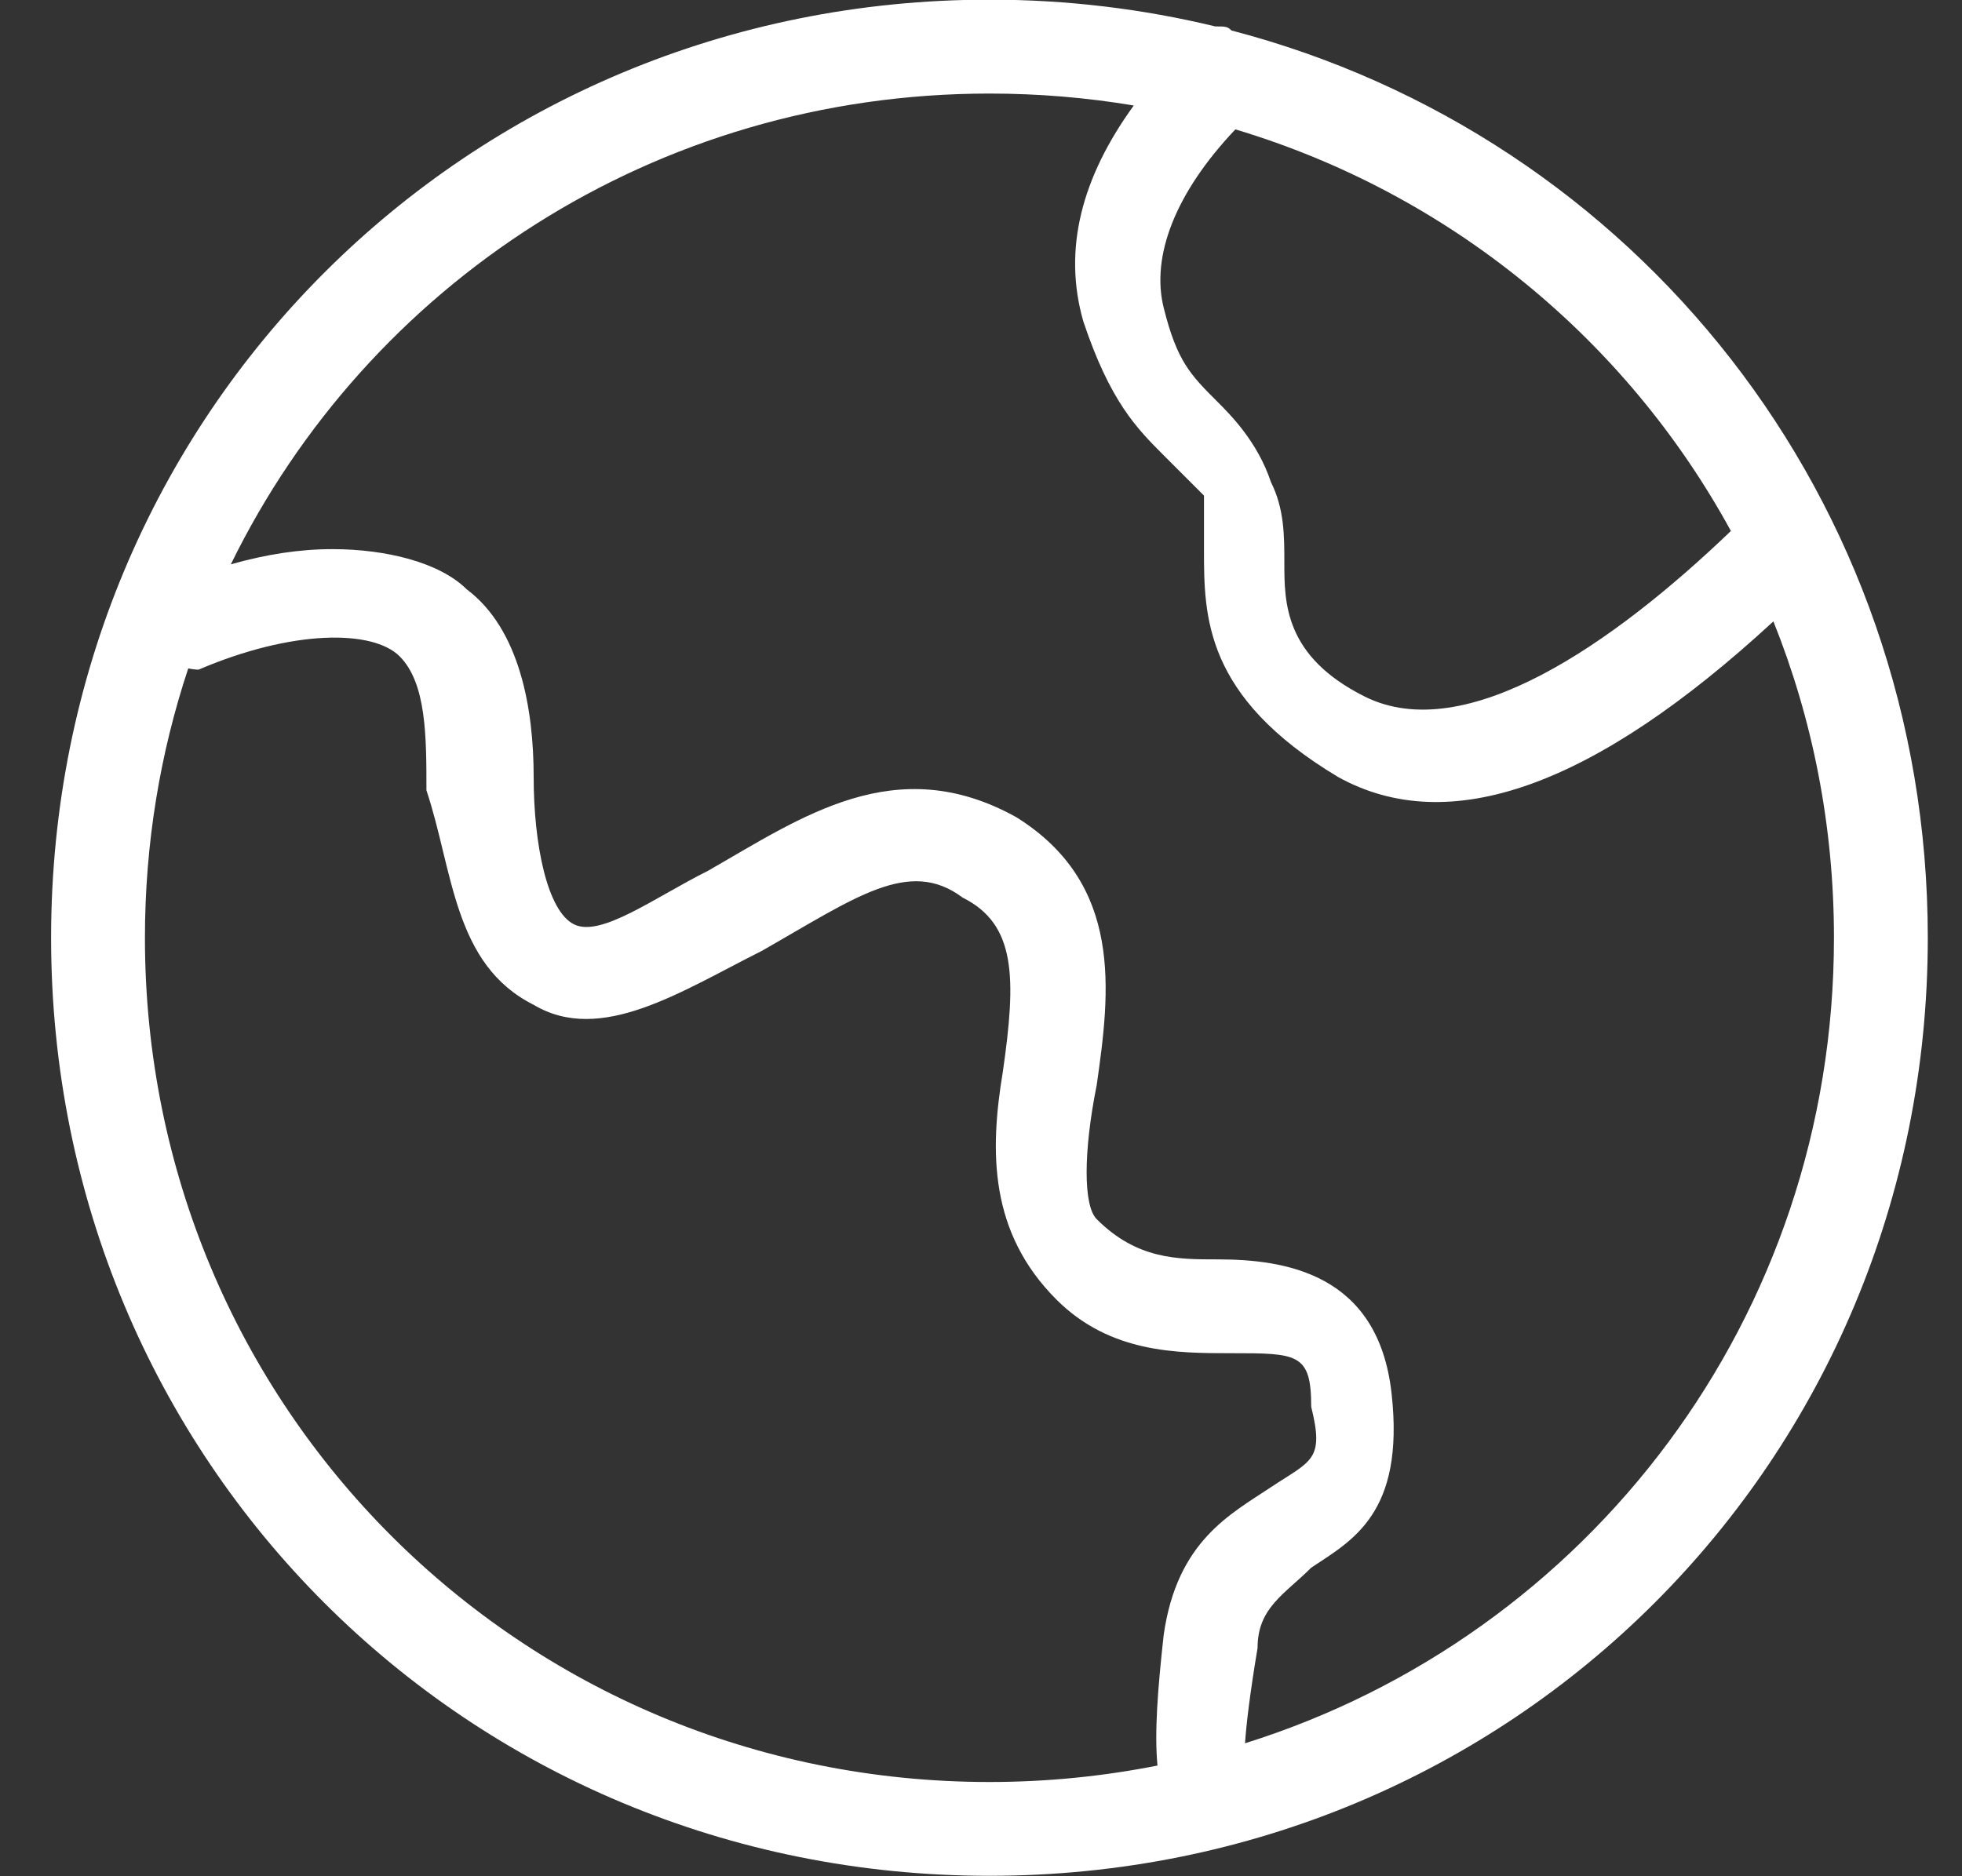
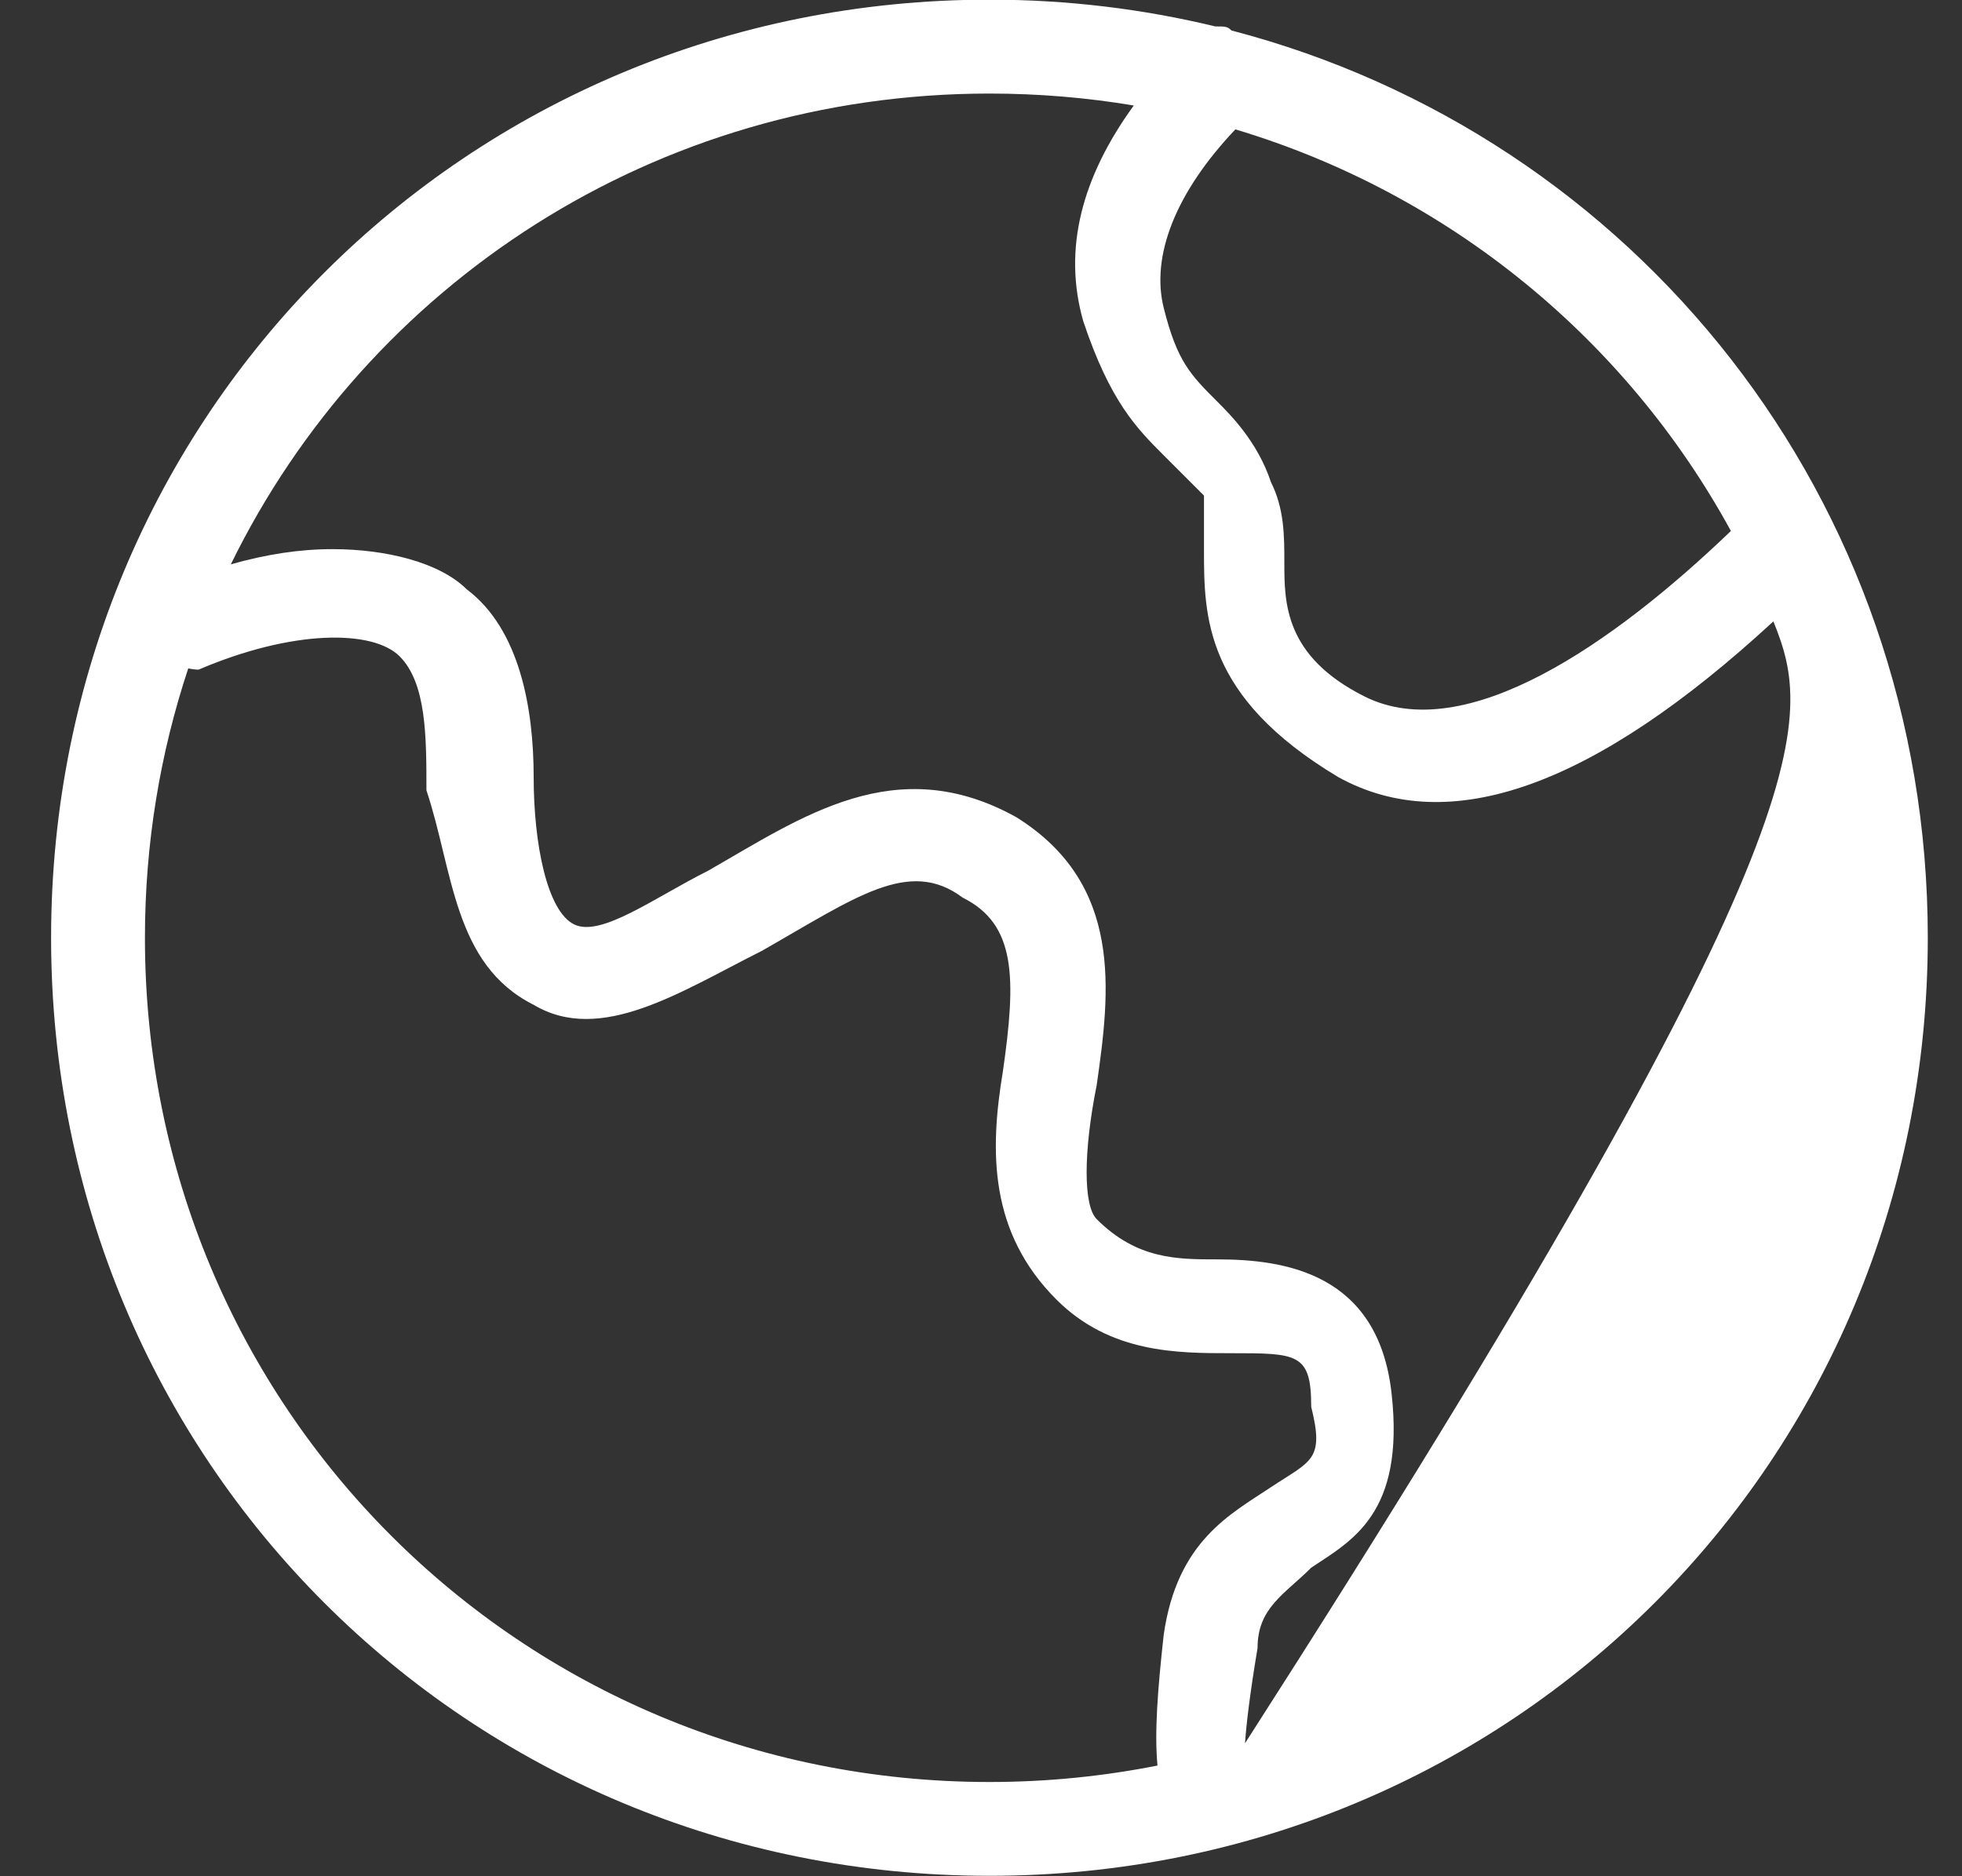
<svg xmlns="http://www.w3.org/2000/svg" width="23px" height="22px" fill="rgb(255, 255, 255)">
  <rect width="100%" height="100%" fill="#333333" stroke="none" />
-   <path fill-rule="evenodd" d="M22.599,10.996 C22.599,17.125 17.728,21.995 11.599,21.995 C5.471,21.995 0.599,17.125 0.599,10.996 C0.599,4.867 5.471,-0.004 11.599,-0.004 C12.514,-0.004 13.400,0.105 14.247,0.310 C14.255,0.310 14.263,0.310 14.271,0.310 C14.354,0.310 14.393,0.310 14.435,0.357 C19.164,1.591 22.599,5.849 22.599,10.996 ZM2.207,7.837 C1.878,8.827 1.699,9.889 1.699,10.996 C1.699,16.496 6.099,20.895 11.599,20.895 C12.275,20.895 12.933,20.828 13.569,20.702 C13.532,20.319 13.571,19.808 13.642,19.168 C13.799,18.067 14.428,17.753 14.899,17.438 C15.371,17.125 15.528,17.125 15.371,16.496 C15.371,15.867 15.213,15.867 14.428,15.867 C13.799,15.867 13.014,15.867 12.385,15.239 C11.599,14.453 11.599,13.510 11.756,12.567 C11.914,11.467 11.914,10.838 11.285,10.525 C10.656,10.053 10.028,10.525 8.928,11.151 C7.985,11.624 7.042,12.252 6.256,11.782 C5.314,11.310 5.314,10.211 4.999,9.267 C4.999,8.638 4.999,8.011 4.685,7.696 C4.371,7.381 3.428,7.381 2.328,7.852 C2.298,7.852 2.256,7.848 2.207,7.837 ZM2.706,6.617 C3.128,6.498 3.514,6.439 3.899,6.439 C4.528,6.439 5.156,6.596 5.471,6.910 C6.099,7.381 6.256,8.324 6.256,9.110 C6.256,9.897 6.414,10.681 6.728,10.838 C7.042,10.996 7.671,10.525 8.299,10.211 C9.399,9.582 10.499,8.796 11.914,9.582 C13.171,10.367 13.014,11.624 12.856,12.725 C12.699,13.510 12.699,14.138 12.856,14.295 C13.328,14.767 13.799,14.767 14.271,14.767 C15.056,14.767 16.156,14.925 16.313,16.338 C16.471,17.753 15.842,18.067 15.371,18.382 C15.056,18.697 14.742,18.852 14.742,19.324 C14.648,19.887 14.610,20.225 14.595,20.441 C18.614,19.182 21.499,15.449 21.499,10.996 C21.499,9.680 21.247,8.428 20.789,7.286 C18.688,9.224 16.987,9.833 15.685,9.110 C14.114,8.168 14.114,7.225 14.114,6.439 L14.114,5.811 L13.642,5.339 C13.328,5.025 13.014,4.710 12.699,3.767 C12.458,2.924 12.679,2.081 13.291,1.237 C12.742,1.145 12.177,1.097 11.599,1.097 C7.676,1.097 4.312,3.336 2.706,6.617 ZM14.482,1.517 C13.772,2.266 13.492,3.010 13.642,3.610 C13.799,4.239 13.956,4.395 14.271,4.710 C14.428,4.867 14.742,5.181 14.899,5.653 C15.056,5.967 15.056,6.283 15.056,6.596 C15.056,7.067 15.056,7.696 15.999,8.168 C17.179,8.756 18.913,7.548 20.291,6.226 C19.063,3.977 16.987,2.268 14.482,1.517 Z" />
+   <path fill-rule="evenodd" d="M22.599,10.996 C22.599,17.125 17.728,21.995 11.599,21.995 C5.471,21.995 0.599,17.125 0.599,10.996 C0.599,4.867 5.471,-0.004 11.599,-0.004 C12.514,-0.004 13.400,0.105 14.247,0.310 C14.255,0.310 14.263,0.310 14.271,0.310 C14.354,0.310 14.393,0.310 14.435,0.357 C19.164,1.591 22.599,5.849 22.599,10.996 ZM2.207,7.837 C1.878,8.827 1.699,9.889 1.699,10.996 C1.699,16.496 6.099,20.895 11.599,20.895 C12.275,20.895 12.933,20.828 13.569,20.702 C13.532,20.319 13.571,19.808 13.642,19.168 C13.799,18.067 14.428,17.753 14.899,17.438 C15.371,17.125 15.528,17.125 15.371,16.496 C15.371,15.867 15.213,15.867 14.428,15.867 C13.799,15.867 13.014,15.867 12.385,15.239 C11.599,14.453 11.599,13.510 11.756,12.567 C11.914,11.467 11.914,10.838 11.285,10.525 C10.656,10.053 10.028,10.525 8.928,11.151 C7.985,11.624 7.042,12.252 6.256,11.782 C5.314,11.310 5.314,10.211 4.999,9.267 C4.999,8.638 4.999,8.011 4.685,7.696 C4.371,7.381 3.428,7.381 2.328,7.852 C2.298,7.852 2.256,7.848 2.207,7.837 ZM2.706,6.617 C3.128,6.498 3.514,6.439 3.899,6.439 C4.528,6.439 5.156,6.596 5.471,6.910 C6.099,7.381 6.256,8.324 6.256,9.110 C6.256,9.897 6.414,10.681 6.728,10.838 C7.042,10.996 7.671,10.525 8.299,10.211 C9.399,9.582 10.499,8.796 11.914,9.582 C13.171,10.367 13.014,11.624 12.856,12.725 C12.699,13.510 12.699,14.138 12.856,14.295 C13.328,14.767 13.799,14.767 14.271,14.767 C15.056,14.767 16.156,14.925 16.313,16.338 C16.471,17.753 15.842,18.067 15.371,18.382 C15.056,18.697 14.742,18.852 14.742,19.324 C14.648,19.887 14.610,20.225 14.595,20.441 C21.499,9.680 21.247,8.428 20.789,7.286 C18.688,9.224 16.987,9.833 15.685,9.110 C14.114,8.168 14.114,7.225 14.114,6.439 L14.114,5.811 L13.642,5.339 C13.328,5.025 13.014,4.710 12.699,3.767 C12.458,2.924 12.679,2.081 13.291,1.237 C12.742,1.145 12.177,1.097 11.599,1.097 C7.676,1.097 4.312,3.336 2.706,6.617 ZM14.482,1.517 C13.772,2.266 13.492,3.010 13.642,3.610 C13.799,4.239 13.956,4.395 14.271,4.710 C14.428,4.867 14.742,5.181 14.899,5.653 C15.056,5.967 15.056,6.283 15.056,6.596 C15.056,7.067 15.056,7.696 15.999,8.168 C17.179,8.756 18.913,7.548 20.291,6.226 C19.063,3.977 16.987,2.268 14.482,1.517 Z" />
</svg>